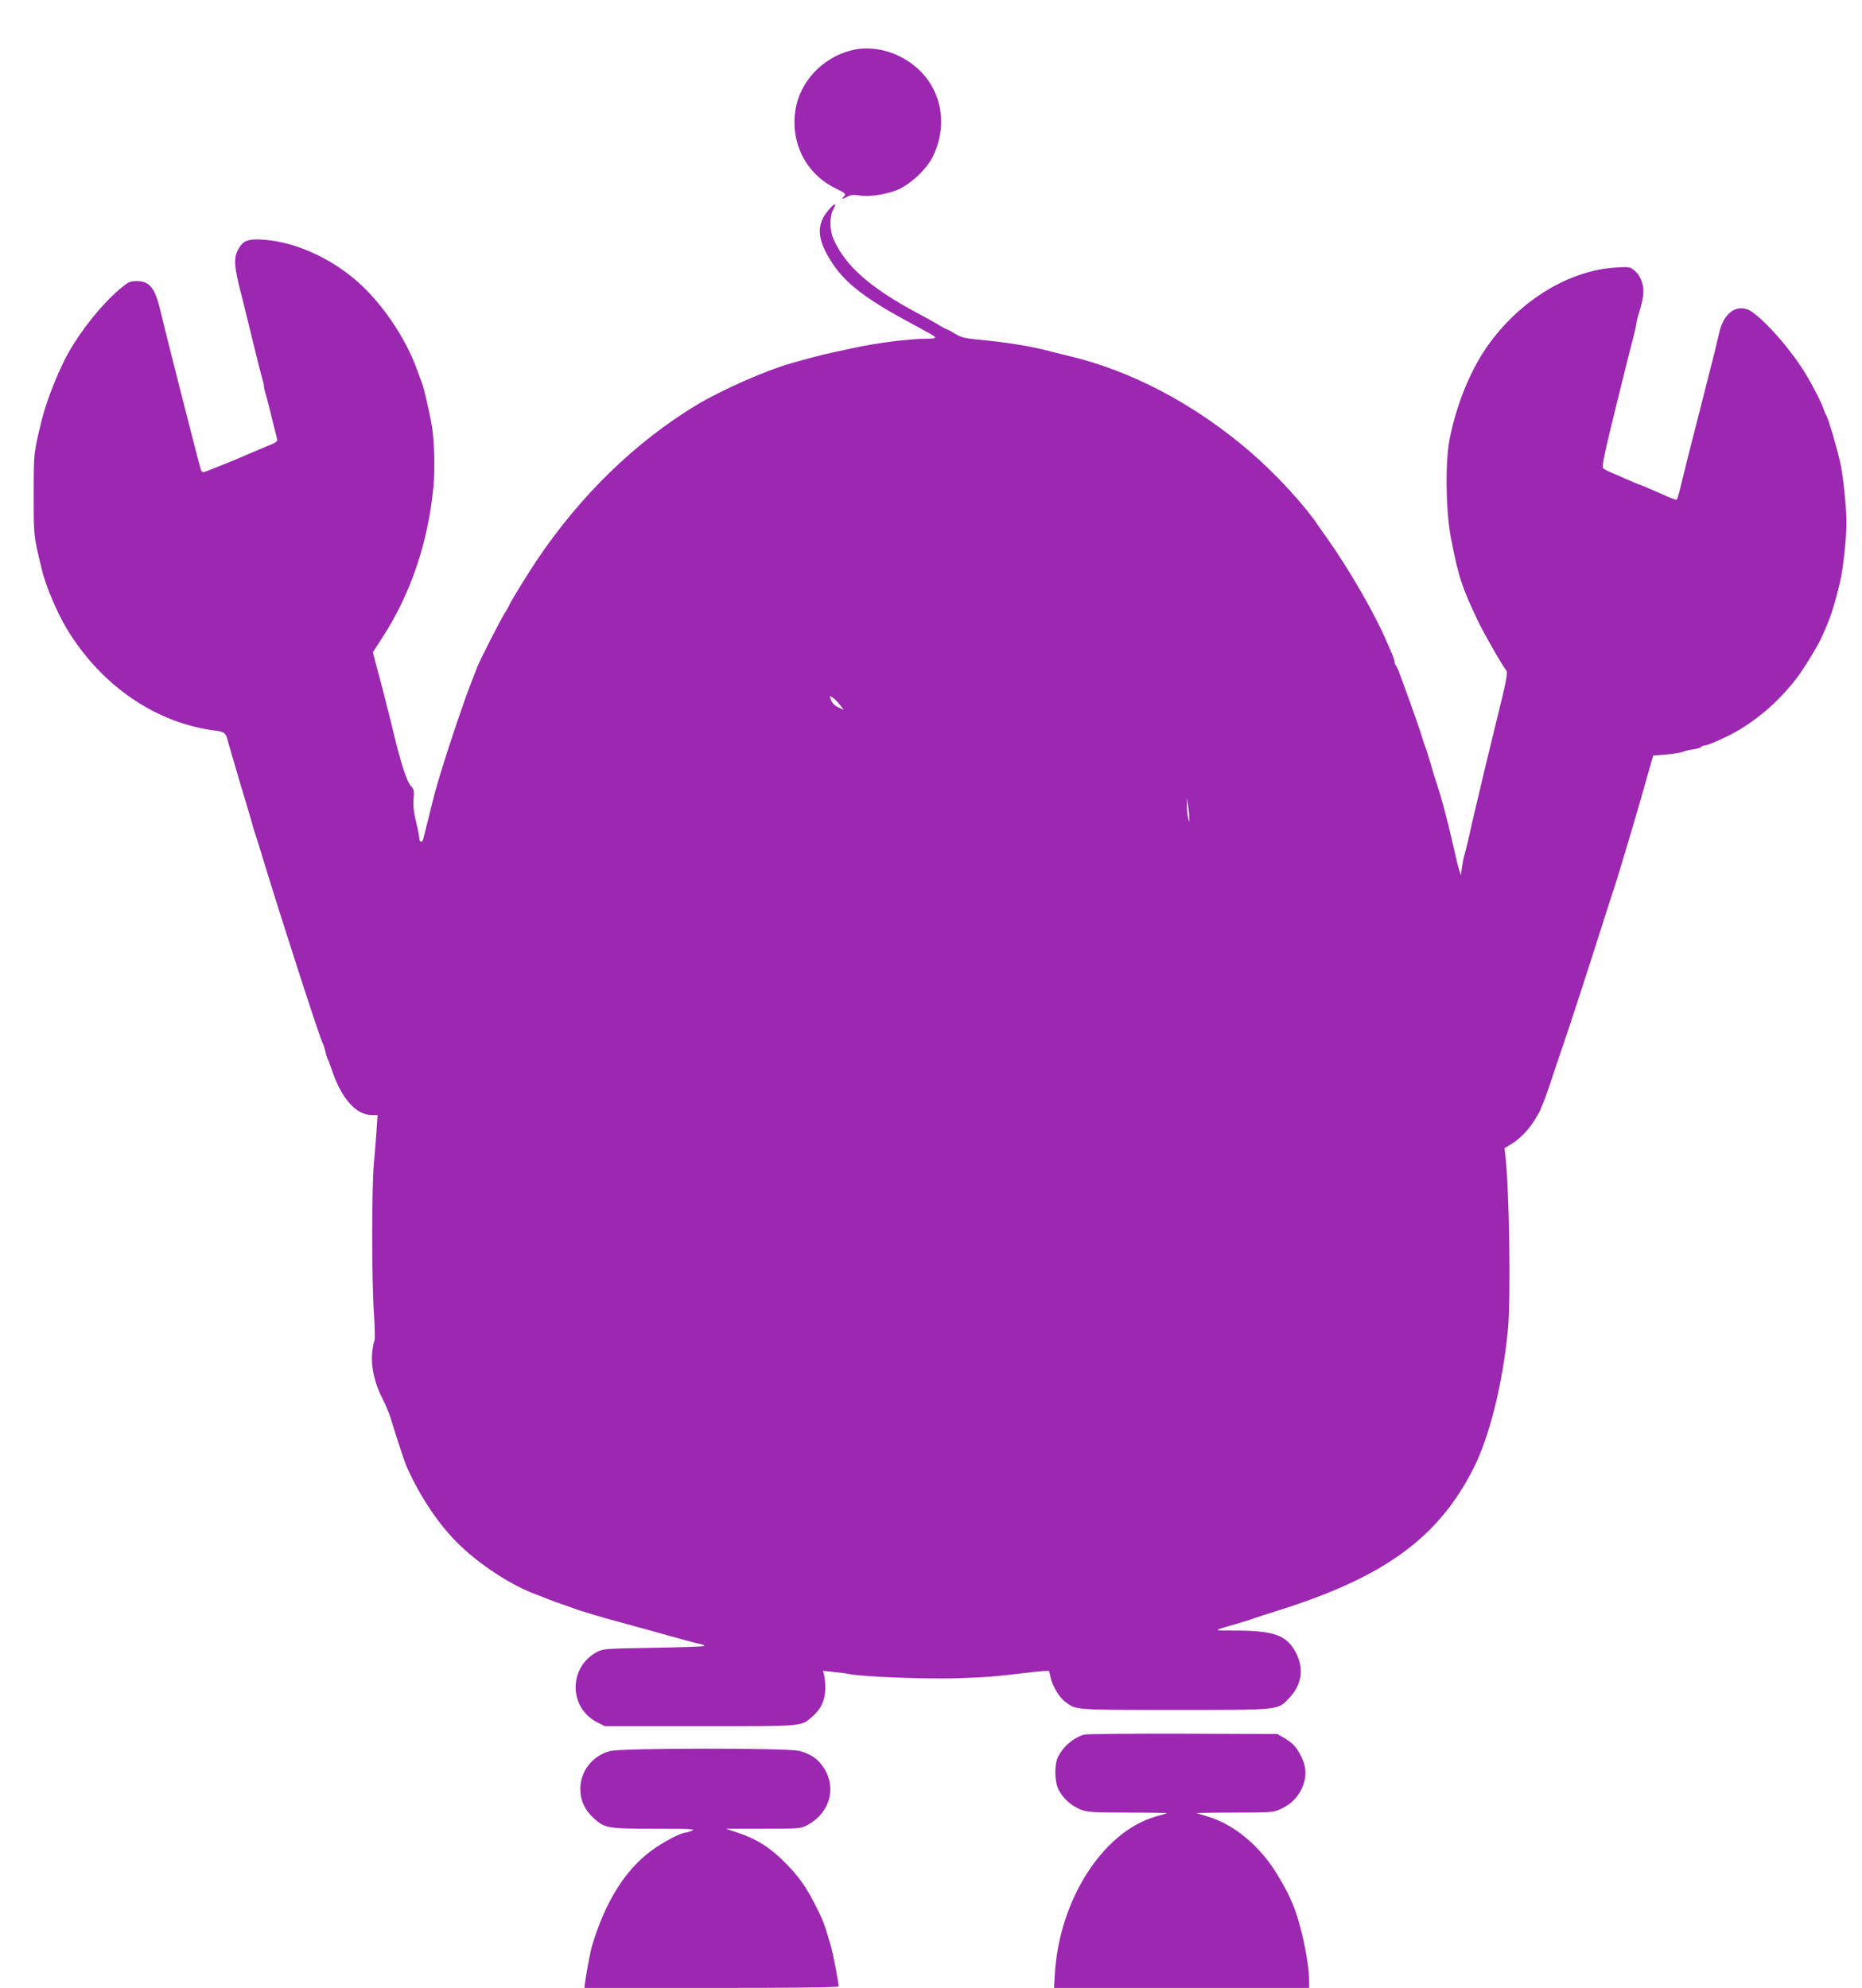
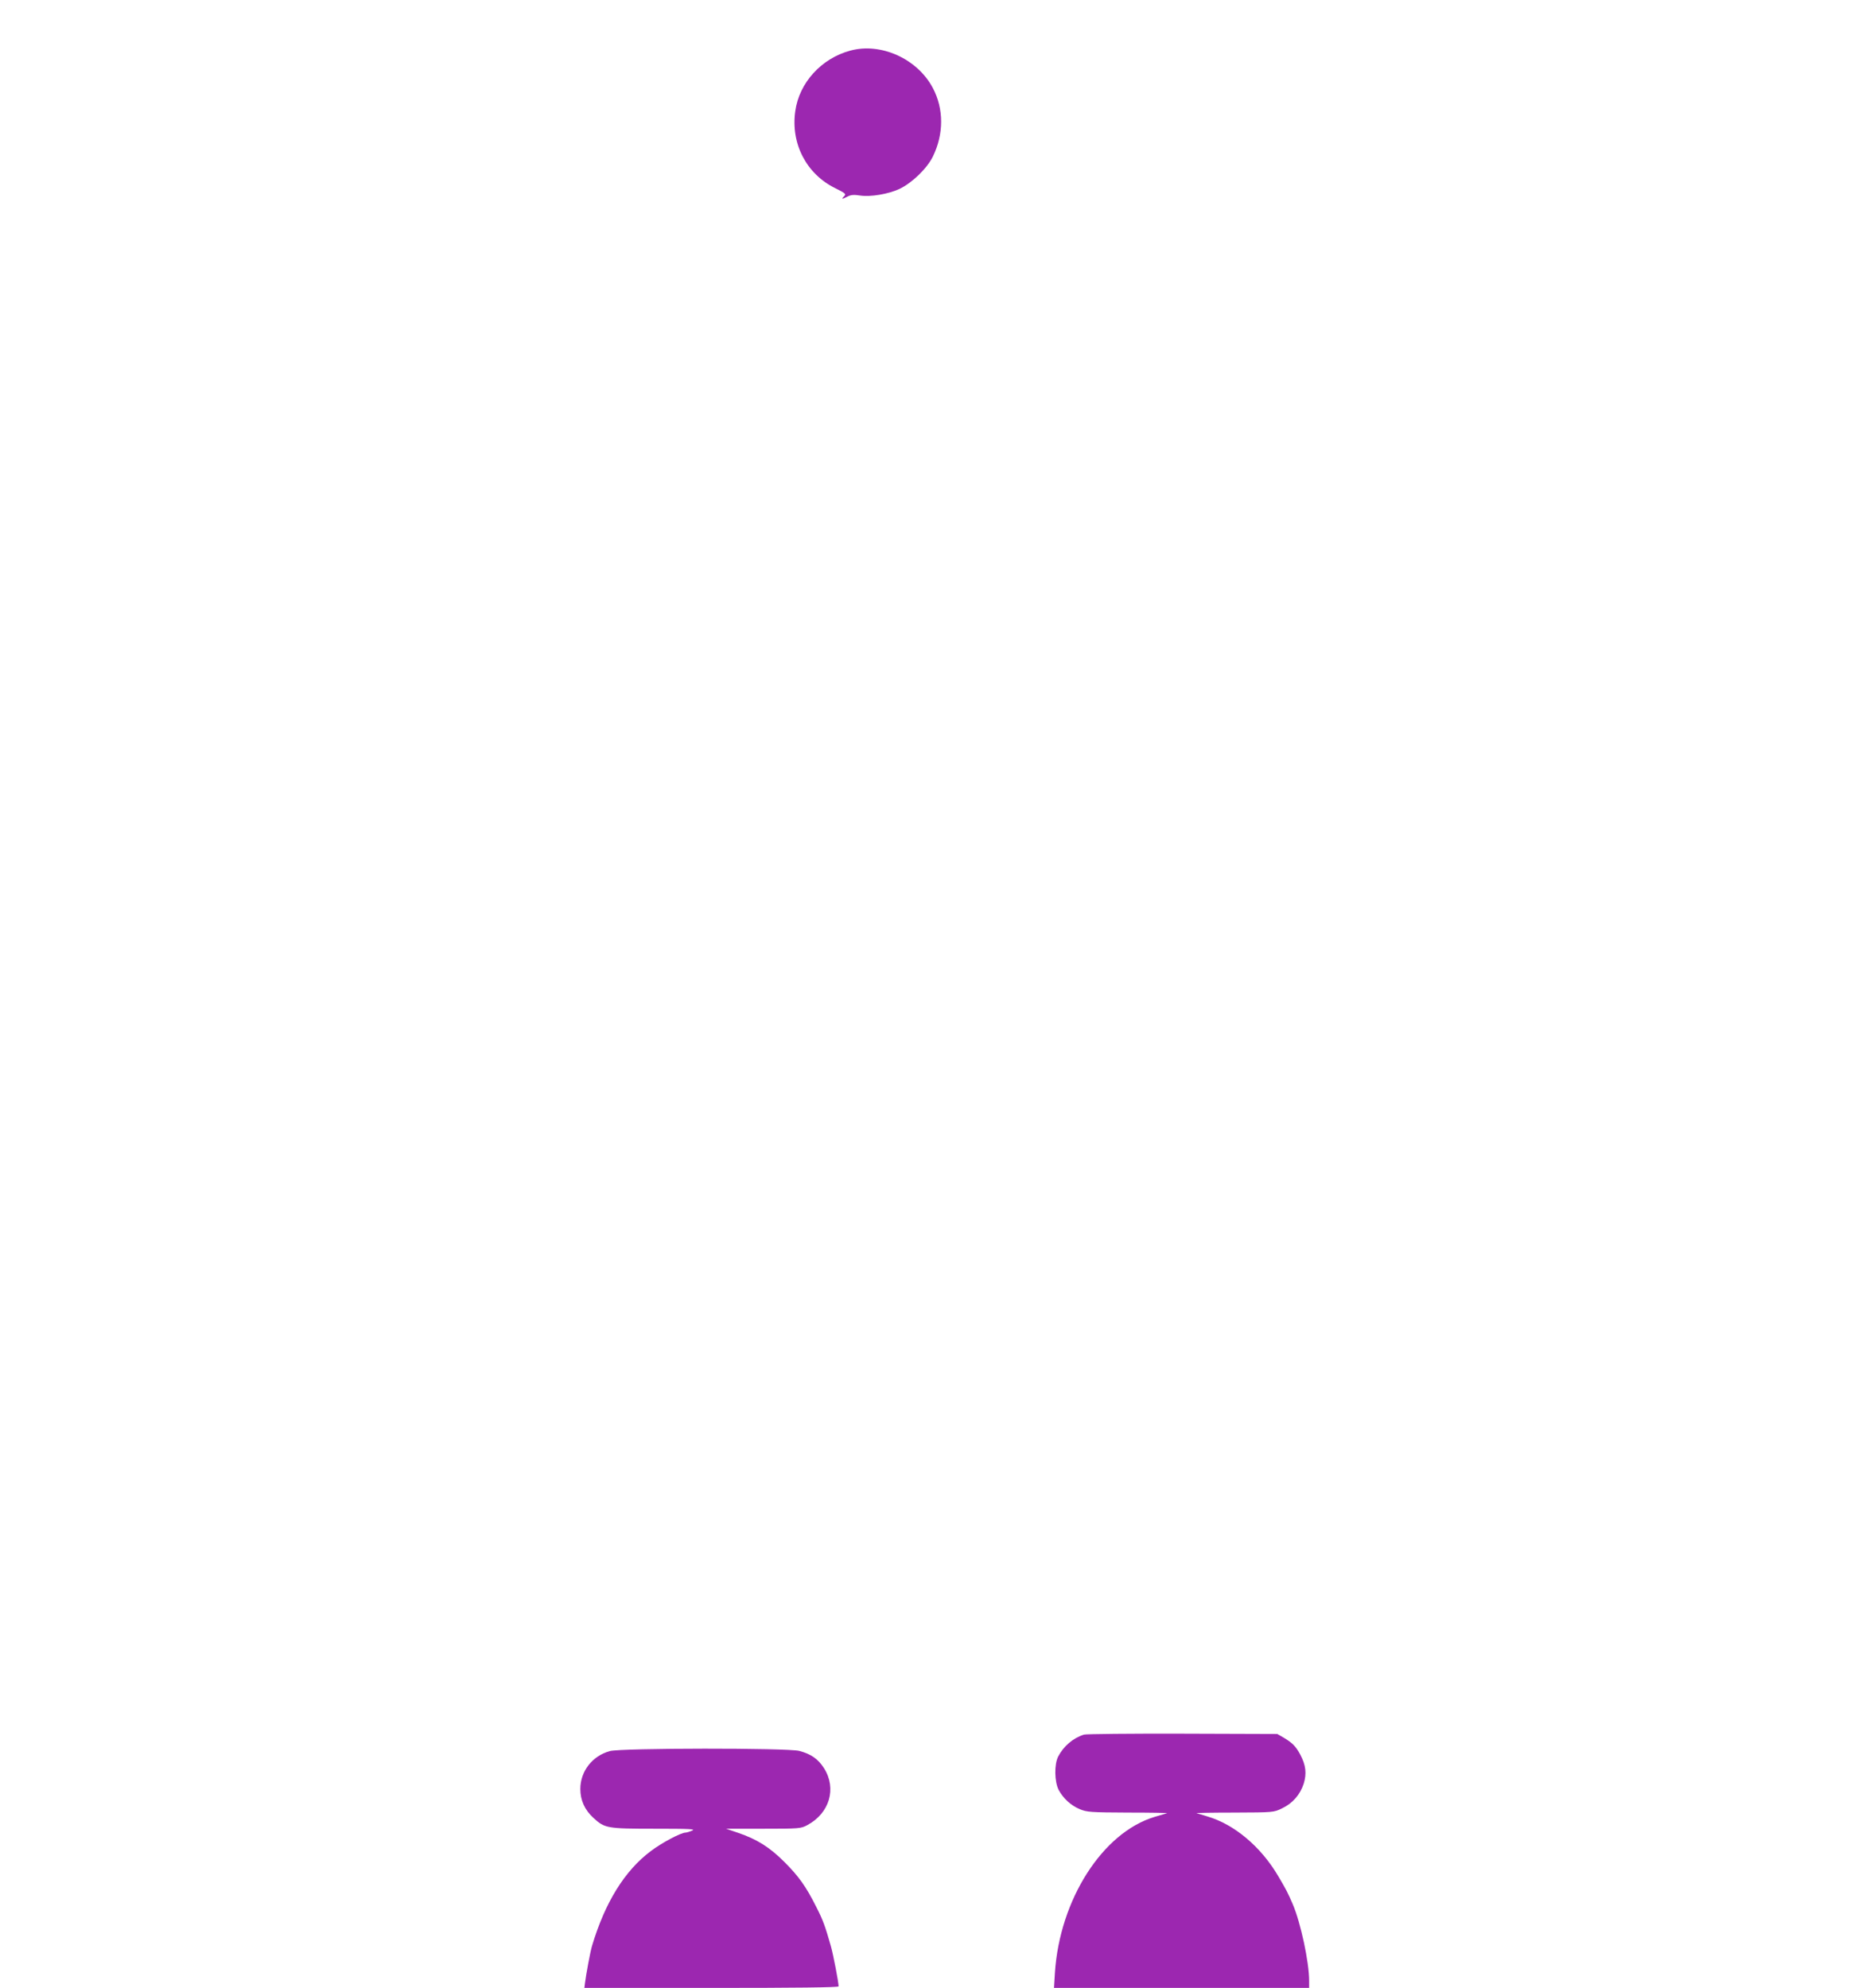
<svg xmlns="http://www.w3.org/2000/svg" version="1.0" width="1199pt" height="1280pt" viewBox="0 0 1199 1280" preserveAspectRatio="xMidYMid meet">
  <g transform="translate(0,1280) scale(0.1,-0.1)" fill="#9c27b0" stroke="none">
    <path d="M5475 12474 c-186 -50 -329 -207 -354 -390 -30 -209 72 -405 258 -496 66 -33 71 -37 56 -52 -20 -20 -12 -20 24 -1 21 11 41 12 80 6 66 -10 182 9 254 43 81 39 177 132 214 208 71 145 71 307 0 441 -99 188 -334 295 -532 241z" />
-     <path d="M5348 11462 c-98 -103 -92 -205 20 -369 67 -97 161 -178 322 -275 70 -42 103 -60 265 -148 86 -46 87 -50 14 -51 -119 -1 -325 -27 -479 -61 -52 -11 -113 -24 -135 -29 -48 -10 -163 -40 -264 -69 -162 -46 -450 -174 -606 -268 -395 -239 -748 -582 -1030 -1002 -57 -85 -175 -277 -175 -285 0 -3 -12 -24 -27 -48 -29 -45 -161 -304 -180 -352 -6 -17 -20 -52 -31 -80 -50 -127 -140 -390 -207 -610 -29 -95 -37 -124 -80 -300 -15 -60 -29 -116 -31 -122 -6 -21 -24 -15 -24 8 0 12 -9 60 -21 108 -15 61 -19 104 -16 146 5 53 3 63 -18 85 -26 28 -69 162 -114 355 -12 50 -26 106 -31 125 -6 19 -14 53 -19 75 -9 39 -17 66 -60 228 l-20 77 60 93 c182 279 296 614 330 972 11 116 5 313 -12 405 -17 89 -50 233 -59 255 -4 11 -18 49 -31 85 -77 218 -237 451 -406 593 -170 143 -389 239 -580 253 -97 8 -134 -3 -162 -50 -40 -64 -37 -114 19 -326 5 -19 32 -129 60 -245 28 -115 57 -232 65 -259 8 -26 15 -55 15 -64 0 -9 4 -29 10 -46 5 -17 24 -87 40 -156 17 -69 33 -132 35 -140 3 -10 -10 -21 -43 -34 -47 -19 -119 -49 -157 -66 -76 -34 -267 -110 -274 -110 -6 0 -12 4 -16 10 -5 8 -229 887 -256 1005 -39 170 -72 215 -159 215 -44 0 -54 -5 -112 -54 -112 -96 -239 -253 -324 -401 -64 -112 -143 -310 -174 -435 -54 -219 -53 -214 -53 -485 0 -272 -1 -263 53 -485 24 -101 97 -274 158 -375 221 -369 578 -614 964 -660 48 -6 61 -16 71 -50 4 -18 31 -109 72 -250 8 -27 31 -104 51 -170 20 -66 40 -136 45 -155 6 -19 14 -46 19 -60 5 -14 25 -79 45 -145 124 -406 365 -1152 384 -1185 5 -9 12 -31 16 -50 4 -19 10 -39 13 -45 4 -5 19 -45 34 -89 61 -175 154 -276 253 -276 l36 0 -6 -92 c-3 -51 -11 -147 -17 -213 -15 -154 -15 -762 0 -975 6 -90 7 -169 3 -175 -5 -5 -11 -42 -15 -81 -7 -88 17 -194 68 -292 19 -37 42 -92 51 -122 38 -125 88 -277 102 -310 82 -186 198 -362 320 -486 137 -139 345 -277 508 -338 28 -10 64 -24 80 -31 17 -7 59 -23 95 -35 36 -12 74 -26 85 -30 23 -10 233 -72 305 -90 38 -10 128 -35 200 -55 25 -7 70 -20 100 -28 30 -8 80 -22 110 -30 30 -9 70 -19 88 -22 18 -4 30 -10 27 -13 -4 -4 -151 -9 -328 -12 -307 -5 -324 -6 -363 -27 -184 -98 -183 -359 2 -453 l49 -25 615 0 c680 0 646 -3 724 65 53 47 79 103 80 175 1 33 -3 73 -7 89 l-8 28 63 -7 c35 -3 88 -10 118 -16 101 -17 493 -31 691 -25 189 7 234 10 472 39 60 7 110 10 112 7 1 -3 6 -21 10 -40 11 -53 54 -127 92 -156 73 -56 53 -54 711 -54 692 0 659 -4 740 84 78 84 89 193 31 295 -58 102 -139 130 -369 132 -174 0 -175 -5 15 50 39 11 79 24 90 29 11 4 81 27 155 50 684 215 1032 468 1259 917 103 206 187 541 221 893 19 196 9 895 -16 1111 l-6 56 43 26 c55 32 117 97 157 165 18 29 32 55 32 58 0 3 7 20 15 37 8 18 31 82 51 142 20 61 53 160 74 220 44 127 170 514 259 795 34 107 68 213 76 235 12 35 83 270 115 380 6 22 18 60 25 85 13 42 54 188 93 325 l17 60 85 7 c47 4 95 12 106 17 12 5 42 13 68 16 25 4 49 11 52 16 3 5 12 9 20 9 15 0 71 23 144 58 167 81 328 216 451 378 43 56 132 201 156 254 58 125 83 201 122 365 19 79 41 281 41 380 0 97 -22 308 -41 390 -25 108 -77 282 -89 300 -4 6 -11 21 -15 35 -14 47 -97 205 -148 280 -115 171 -282 347 -348 369 -80 26 -151 -34 -178 -149 -7 -30 -19 -80 -26 -110 -7 -30 -48 -190 -90 -355 -42 -165 -83 -326 -91 -357 -17 -71 -39 -160 -52 -211 -6 -21 -12 -41 -15 -43 -4 -5 -30 5 -122 46 -73 32 -115 50 -119 50 -2 0 -33 13 -68 28 -35 16 -83 37 -108 47 -25 10 -51 24 -57 30 -10 8 9 98 87 415 55 223 104 419 109 435 5 17 12 48 16 70 3 22 10 54 16 70 33 109 39 153 23 204 -9 32 -26 59 -47 77 -31 26 -34 27 -127 21 -292 -19 -599 -203 -805 -482 -120 -161 -216 -393 -261 -625 -29 -149 -24 -462 9 -635 49 -251 69 -311 172 -530 40 -83 144 -266 186 -325 8 -12 -4 -77 -51 -265 -33 -138 -75 -306 -91 -375 -16 -69 -37 -154 -45 -190 -18 -74 -39 -165 -60 -260 -9 -36 -19 -78 -24 -95 -5 -16 -12 -52 -16 -80 l-7 -50 -13 40 c-7 22 -22 85 -34 140 -36 162 -81 331 -120 445 -5 14 -18 59 -30 100 -12 41 -25 84 -30 95 -5 11 -20 56 -33 100 -14 44 -49 143 -77 220 -28 77 -56 154 -62 170 -6 17 -15 34 -19 39 -5 6 -9 16 -9 24 0 7 -8 32 -18 55 -10 23 -27 62 -38 87 -69 164 -244 466 -379 655 -20 28 -43 61 -53 75 -90 136 -272 334 -443 482 -358 307 -765 522 -1174 618 -49 12 -106 25 -125 31 -99 27 -268 55 -429 70 -108 10 -130 15 -171 40 -26 16 -50 29 -54 29 -3 0 -23 10 -44 23 -20 13 -82 48 -137 77 -311 165 -474 309 -550 485 -23 54 -24 141 -1 183 23 43 16 49 -16 14z m61 -3201 l25 -32 -37 17 c-23 11 -40 28 -46 47 -10 29 -10 29 11 15 12 -8 33 -29 47 -47z m2249 -726 l0 -30 -8 30 c-4 17 -8 53 -7 80 l0 50 7 -50 c5 -27 8 -63 8 -80z" />
    <path d="M6980 1631 c-70 -22 -131 -74 -166 -141 -26 -51 -24 -162 3 -215 29 -54 78 -100 136 -124 45 -19 69 -21 310 -22 144 0 258 -2 252 -4 -5 -1 -42 -12 -81 -24 -334 -101 -610 -532 -641 -1003 l-6 -98 821 0 822 0 0 45 c0 122 -55 377 -106 495 -32 74 -39 88 -92 178 -111 190 -283 335 -457 386 -33 10 -64 20 -70 21 -5 2 104 4 243 4 250 1 254 1 307 27 68 32 117 88 140 159 20 66 14 119 -22 187 -29 54 -51 76 -108 110 l-40 23 -610 2 c-335 1 -621 -2 -635 -6z" />
    <path d="M3927 1525 c-113 -31 -190 -130 -190 -244 0 -73 28 -135 85 -187 72 -66 88 -69 394 -69 226 0 266 -2 241 -12 -16 -7 -36 -13 -43 -13 -29 0 -152 -65 -222 -118 -169 -126 -296 -331 -380 -612 -11 -37 -38 -182 -45 -238 l-4 -32 819 0 c538 0 818 3 818 10 0 27 -34 203 -50 260 -37 129 -50 166 -93 250 -66 132 -113 198 -206 291 -95 95 -176 146 -299 188 l-77 26 240 0 c231 0 242 1 283 23 144 77 191 236 108 367 -38 59 -83 91 -159 111 -74 20 -1148 19 -1220 -1z" />
  </g>
</svg>